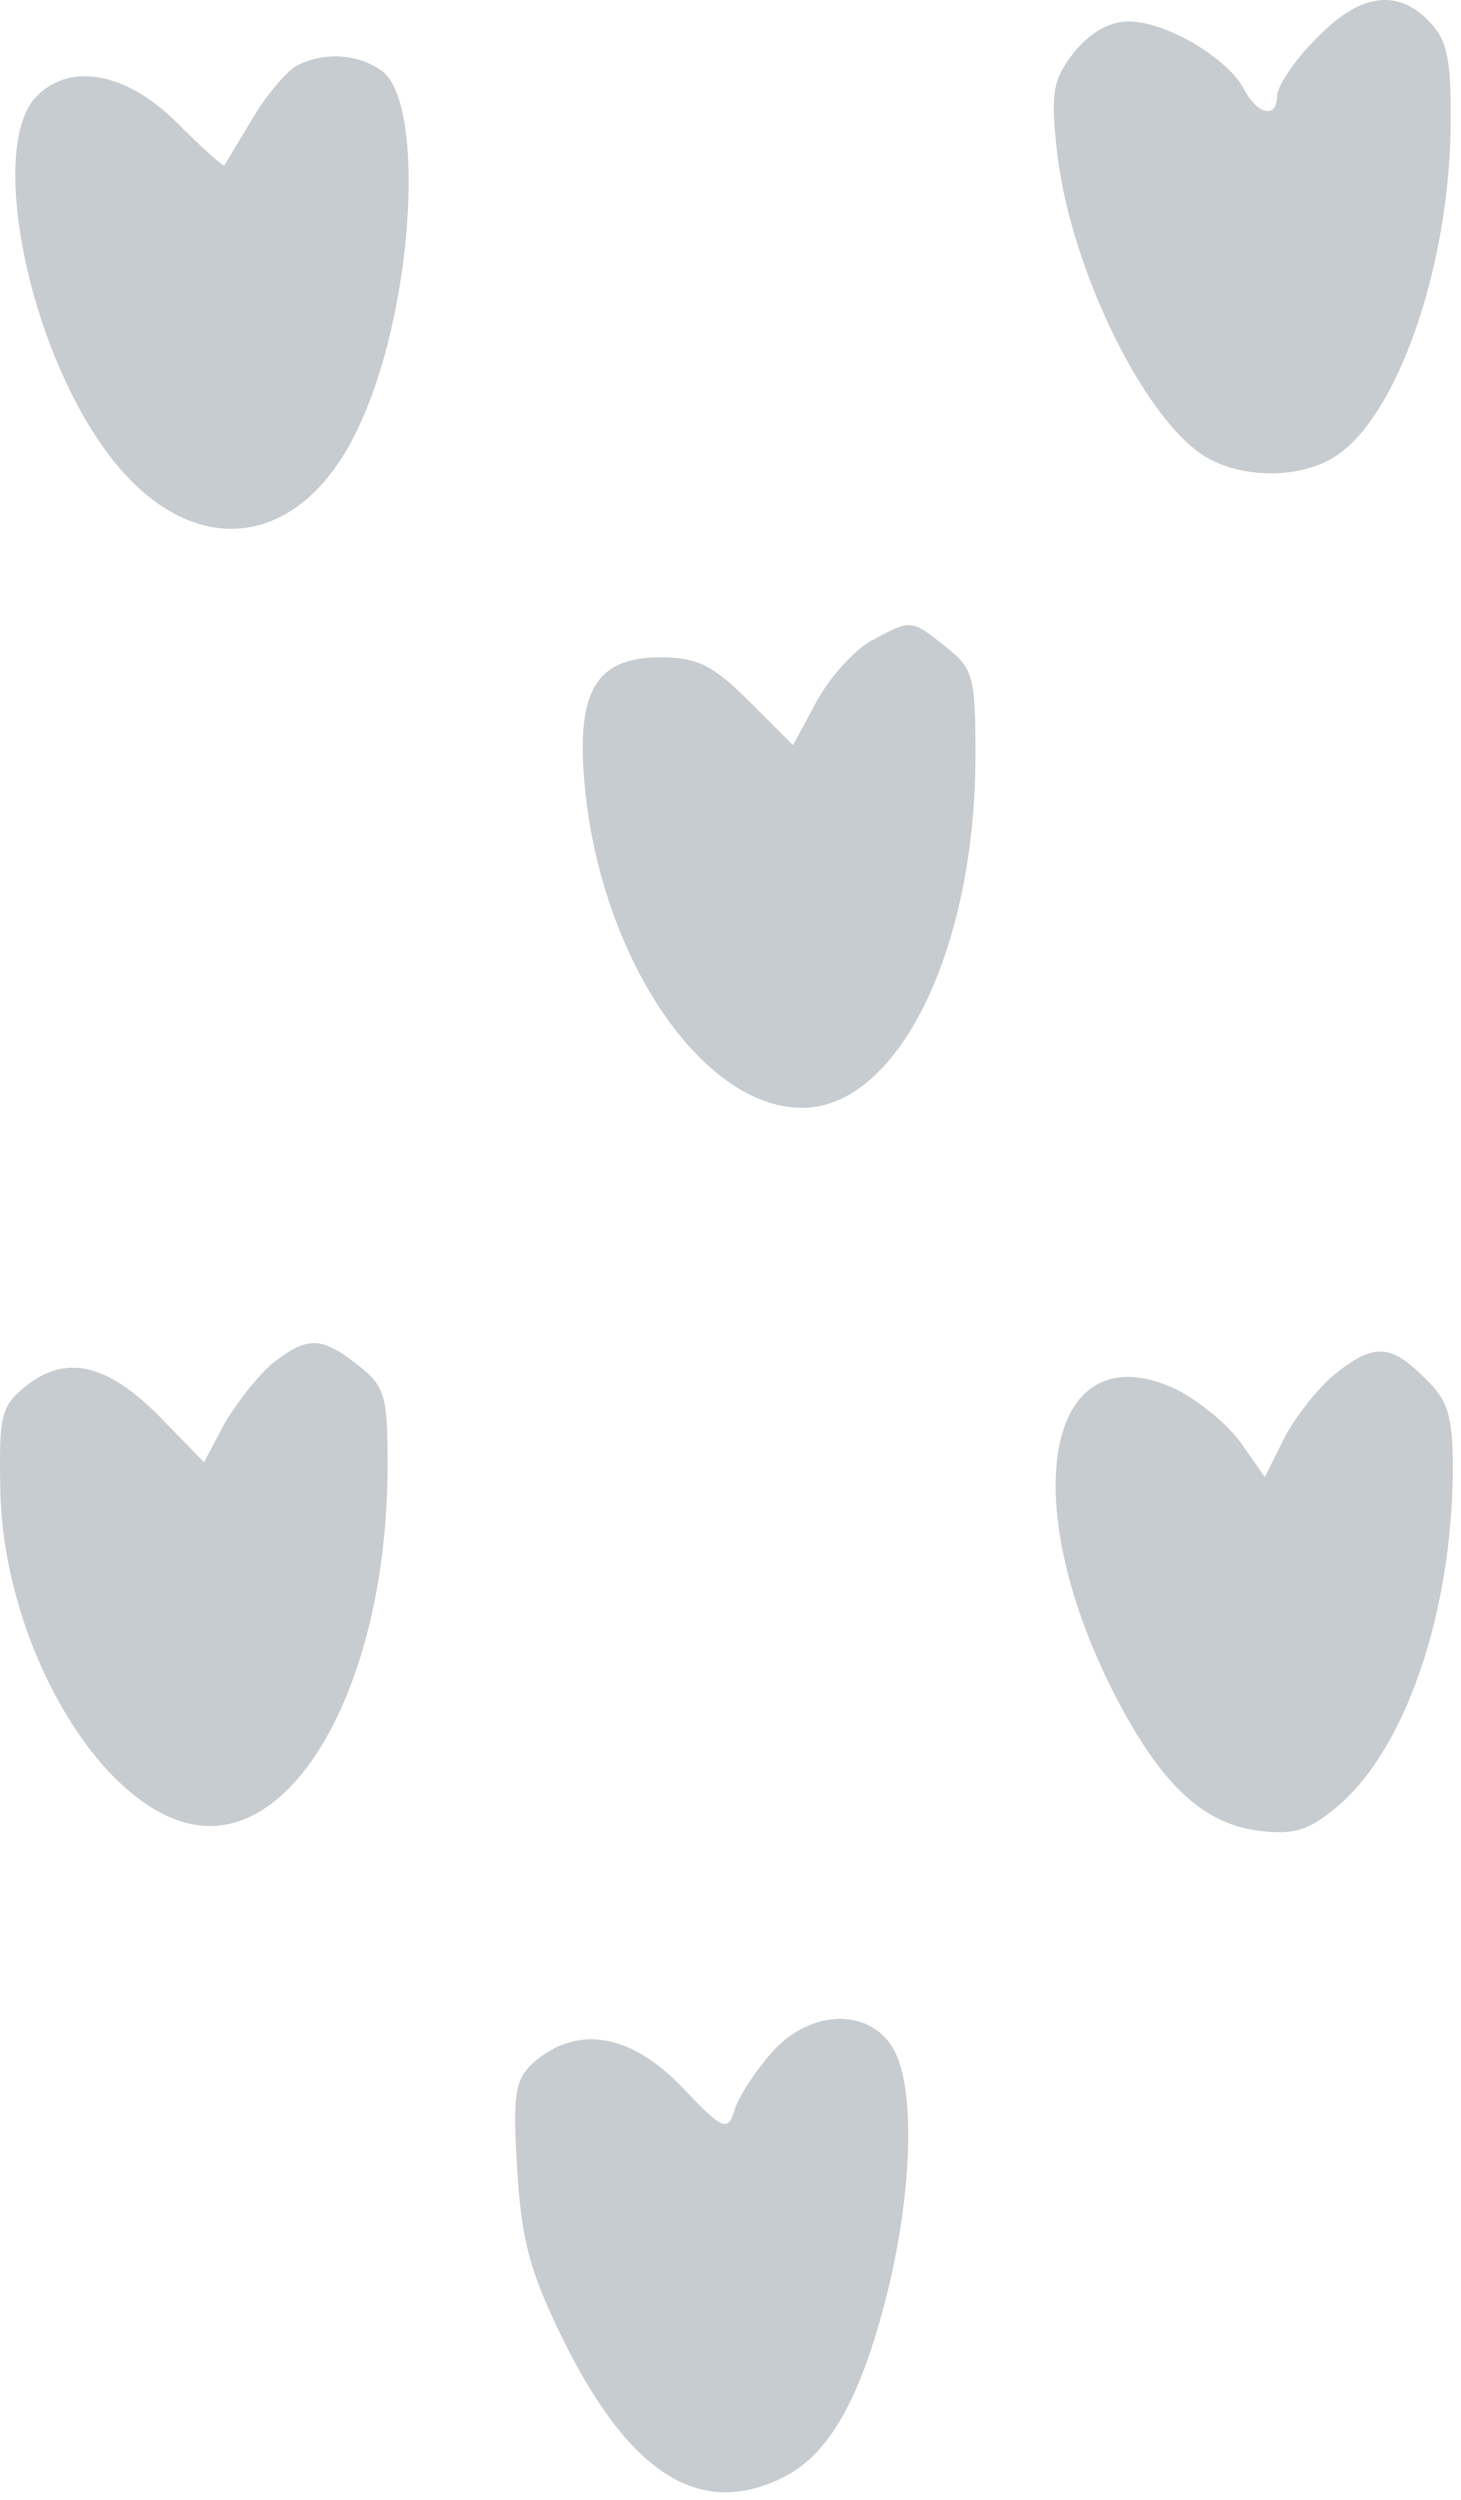
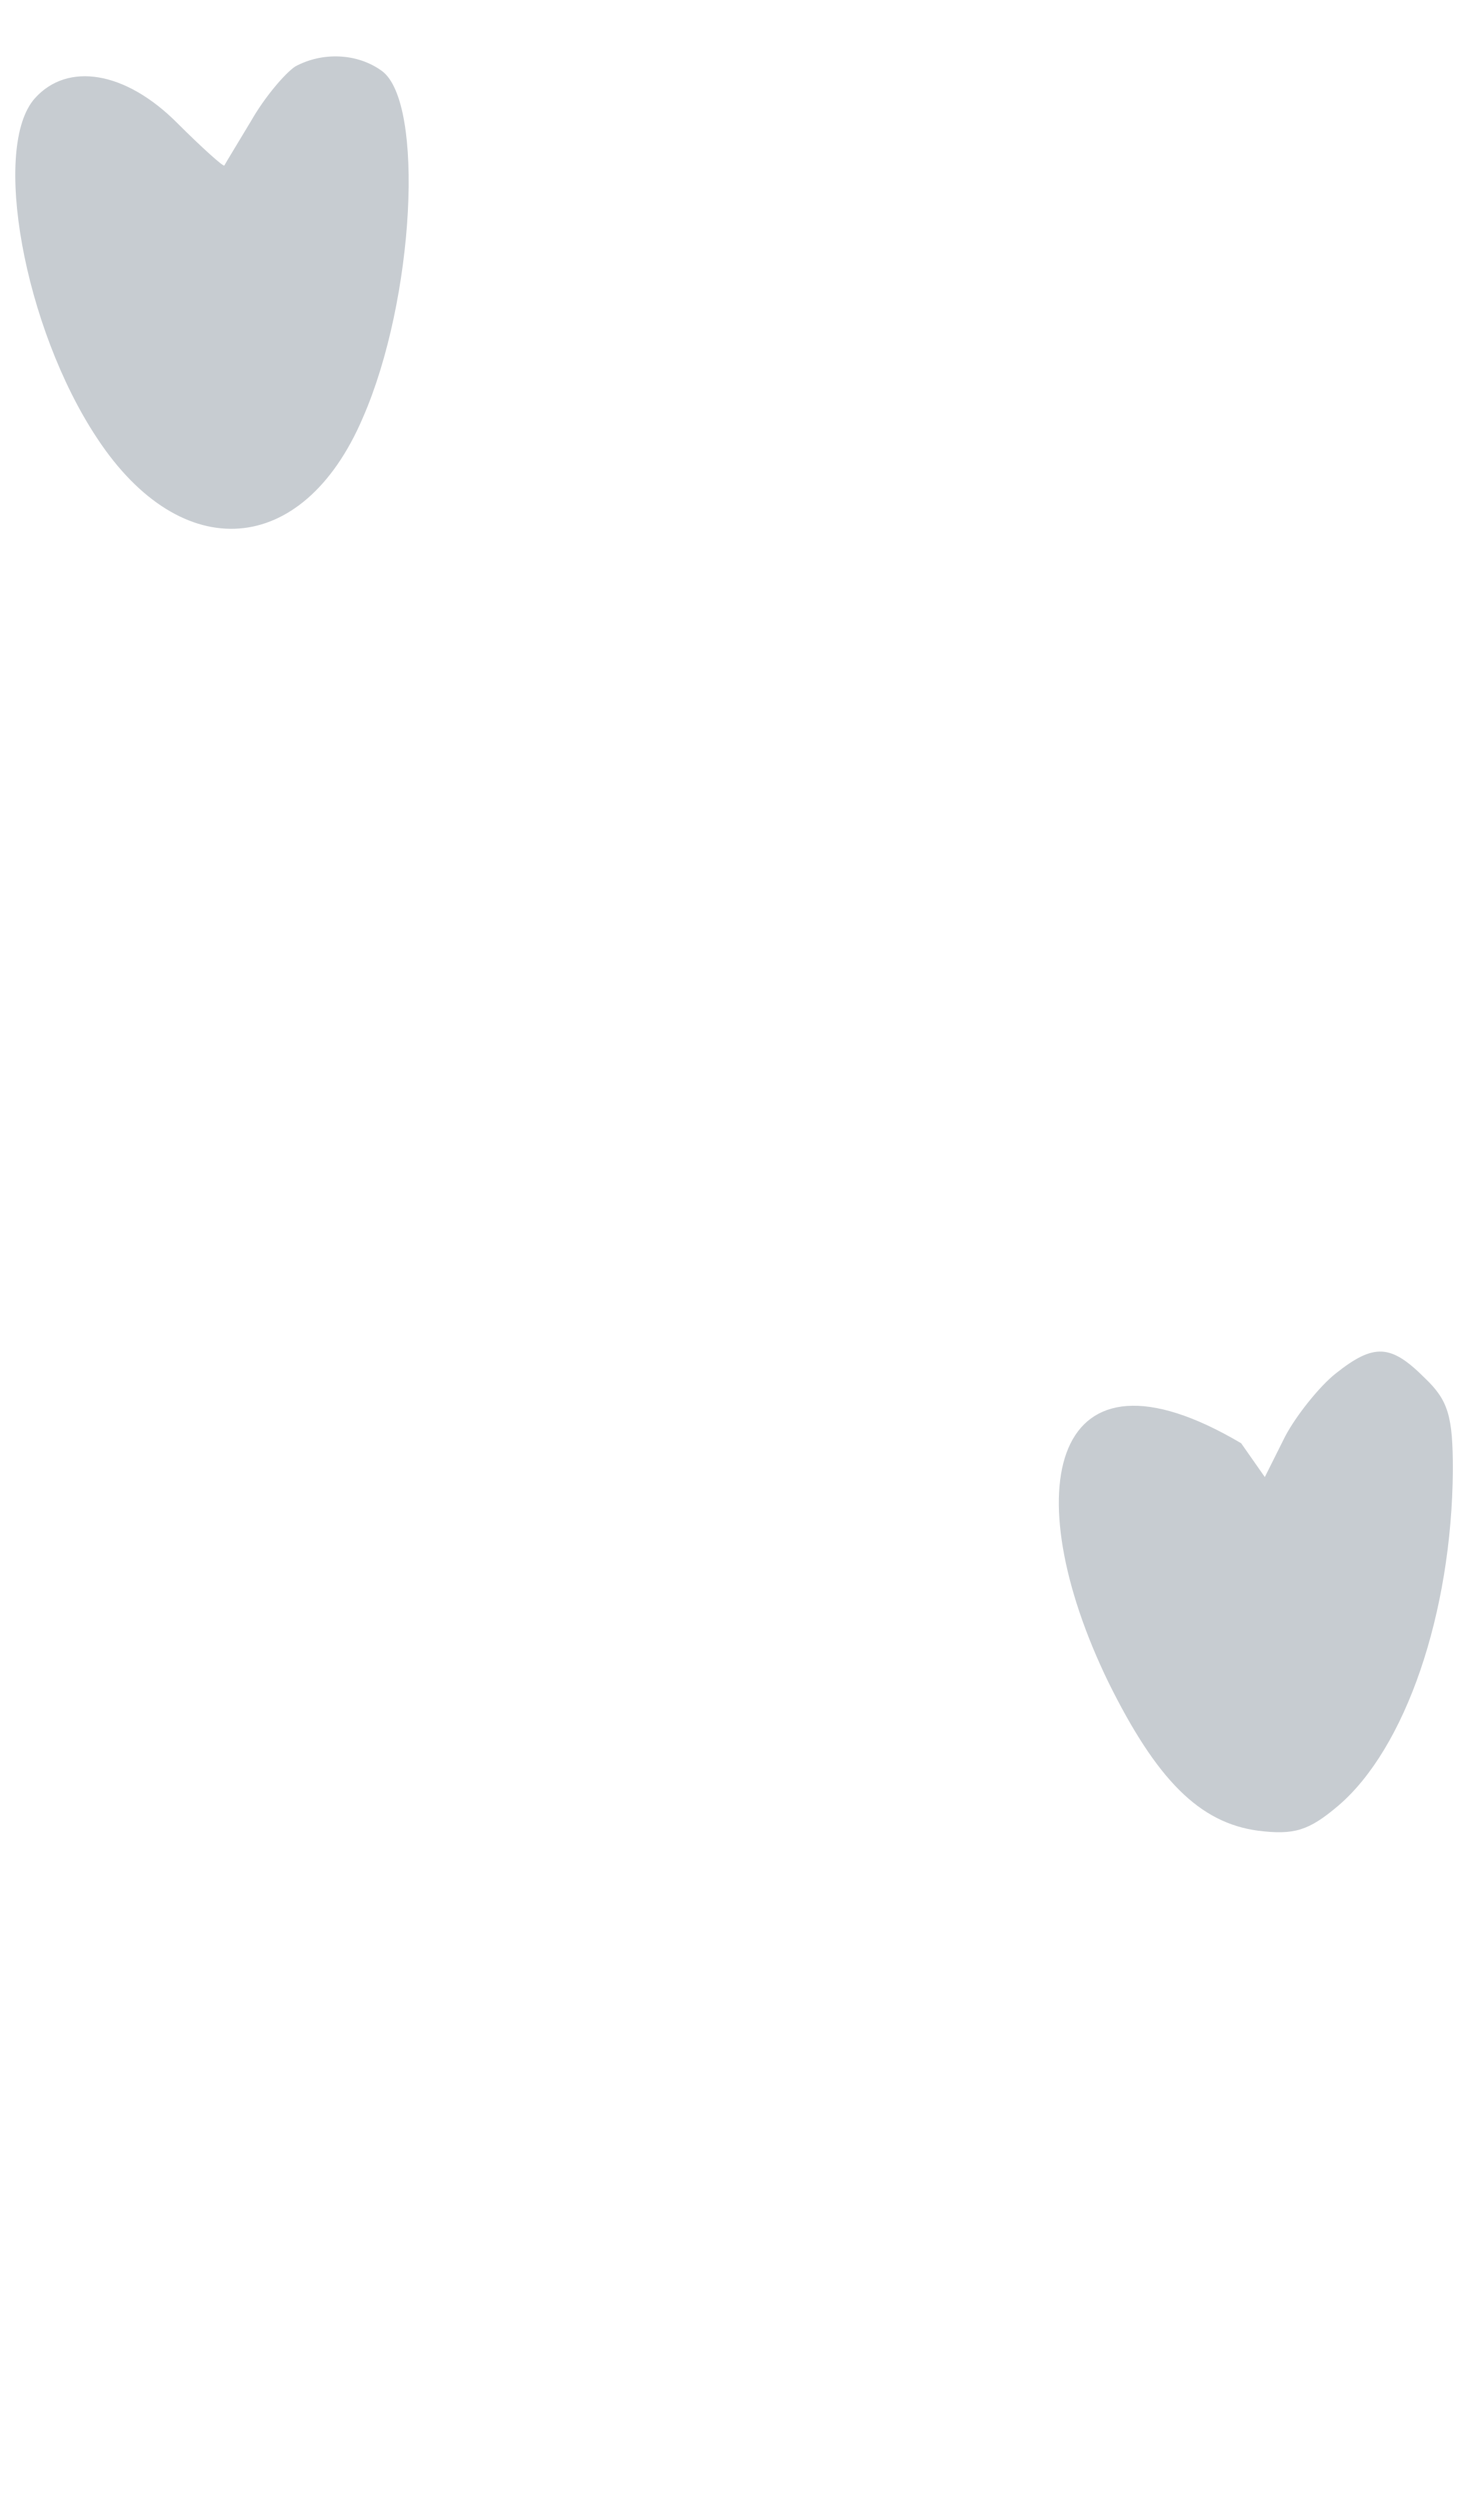
<svg xmlns="http://www.w3.org/2000/svg" width="173" height="296" viewBox="0 0 173 296" fill="none">
-   <path d="M155.76 4.669C153.226 7.203 151.226 10.27 151.226 11.336C151.226 14.136 148.826 13.603 147.226 10.403C145.226 6.803 138.026 2.536 133.626 2.536C131.36 2.536 129.093 3.869 127.226 6.136C124.693 9.336 124.426 10.936 125.093 17.336C126.426 30.936 135.093 49.069 142.426 53.87C146.693 56.669 153.893 56.803 158.16 54.003C165.36 49.336 171.36 32.27 171.76 15.87C171.893 7.336 171.493 4.936 169.36 2.669C165.493 -1.464 160.96 -0.797 155.76 4.669Z" fill="#C7CCD1" />
  <path d="M34.959 7.87C33.759 8.67 31.359 11.47 29.759 14.27C28.159 16.936 26.693 19.336 26.559 19.603C26.426 19.736 23.893 17.47 20.959 14.536C14.826 8.403 8.026 7.336 4.159 11.603C-1.041 17.336 2.826 38.803 11.493 51.87C21.493 67.07 35.893 66.003 42.959 49.47C49.093 35.47 50.293 12.136 45.226 8.403C42.293 6.27 38.159 6.136 34.959 7.87Z" fill="#C7CCD1" />
-   <path d="M158.17 162.599C156.304 164.065 153.504 167.532 152.17 170.065L149.77 174.865L146.97 170.865C145.37 168.599 141.904 165.799 139.237 164.465C124.437 157.532 120.17 176.332 131.237 199.132C136.97 210.732 142.037 215.799 148.97 216.732C153.237 217.265 154.97 216.732 158.437 213.799C166.437 206.999 171.904 190.999 172.037 174.065C172.037 167.665 171.504 165.799 168.704 163.132C164.704 159.132 162.704 158.999 158.17 162.599Z" fill="#C7CCD1" />
-   <path d="M103.24 75.82C101.24 76.887 98.306 80.087 96.706 83.02L93.906 88.22L88.706 83.02C84.44 78.754 82.573 77.82 78.173 77.82C70.573 77.82 68.173 81.82 69.24 93.02C71.106 113.287 83.106 131.154 94.973 131.154C106.306 131.154 115.506 112.487 115.506 89.42C115.506 80.087 115.24 79.154 112.04 76.62C107.906 73.287 107.906 73.287 103.24 75.82Z" fill="#C7CCD1" />
-   <path d="M91.236 243.168C89.369 245.302 87.369 248.368 86.969 249.835C86.169 252.368 85.636 252.235 80.836 247.168C74.569 240.635 68.303 239.702 63.103 244.235C60.969 246.235 60.703 247.968 61.236 256.768C61.769 265.302 62.703 268.902 66.703 277.035C74.703 293.168 83.103 298.235 92.969 293.168C98.169 290.502 101.903 283.968 104.969 271.835C108.169 259.168 108.436 246.235 105.503 242.102C102.436 237.568 95.503 238.102 91.236 243.168Z" fill="#C7CCD1" />
-   <path d="M32.292 161.378C30.559 162.844 28.026 166.044 26.559 168.578L24.159 173.111L19.359 168.178C13.092 161.644 8.159 160.311 3.492 163.778C0.159 166.311 -0.108 167.244 0.026 175.778C0.159 195.244 12.959 216.178 24.826 216.178C36.426 216.178 45.892 197.111 45.892 173.511C45.892 165.244 45.626 164.178 42.426 161.644C38.026 158.178 36.426 158.178 32.292 161.378Z" fill="#C7CCD1" />
+   <path d="M158.17 162.599C156.304 164.065 153.504 167.532 152.17 170.065L149.77 174.865L146.97 170.865C124.437 157.532 120.17 176.332 131.237 199.132C136.97 210.732 142.037 215.799 148.97 216.732C153.237 217.265 154.97 216.732 158.437 213.799C166.437 206.999 171.904 190.999 172.037 174.065C172.037 167.665 171.504 165.799 168.704 163.132C164.704 159.132 162.704 158.999 158.17 162.599Z" fill="#C7CCD1" />
</svg>